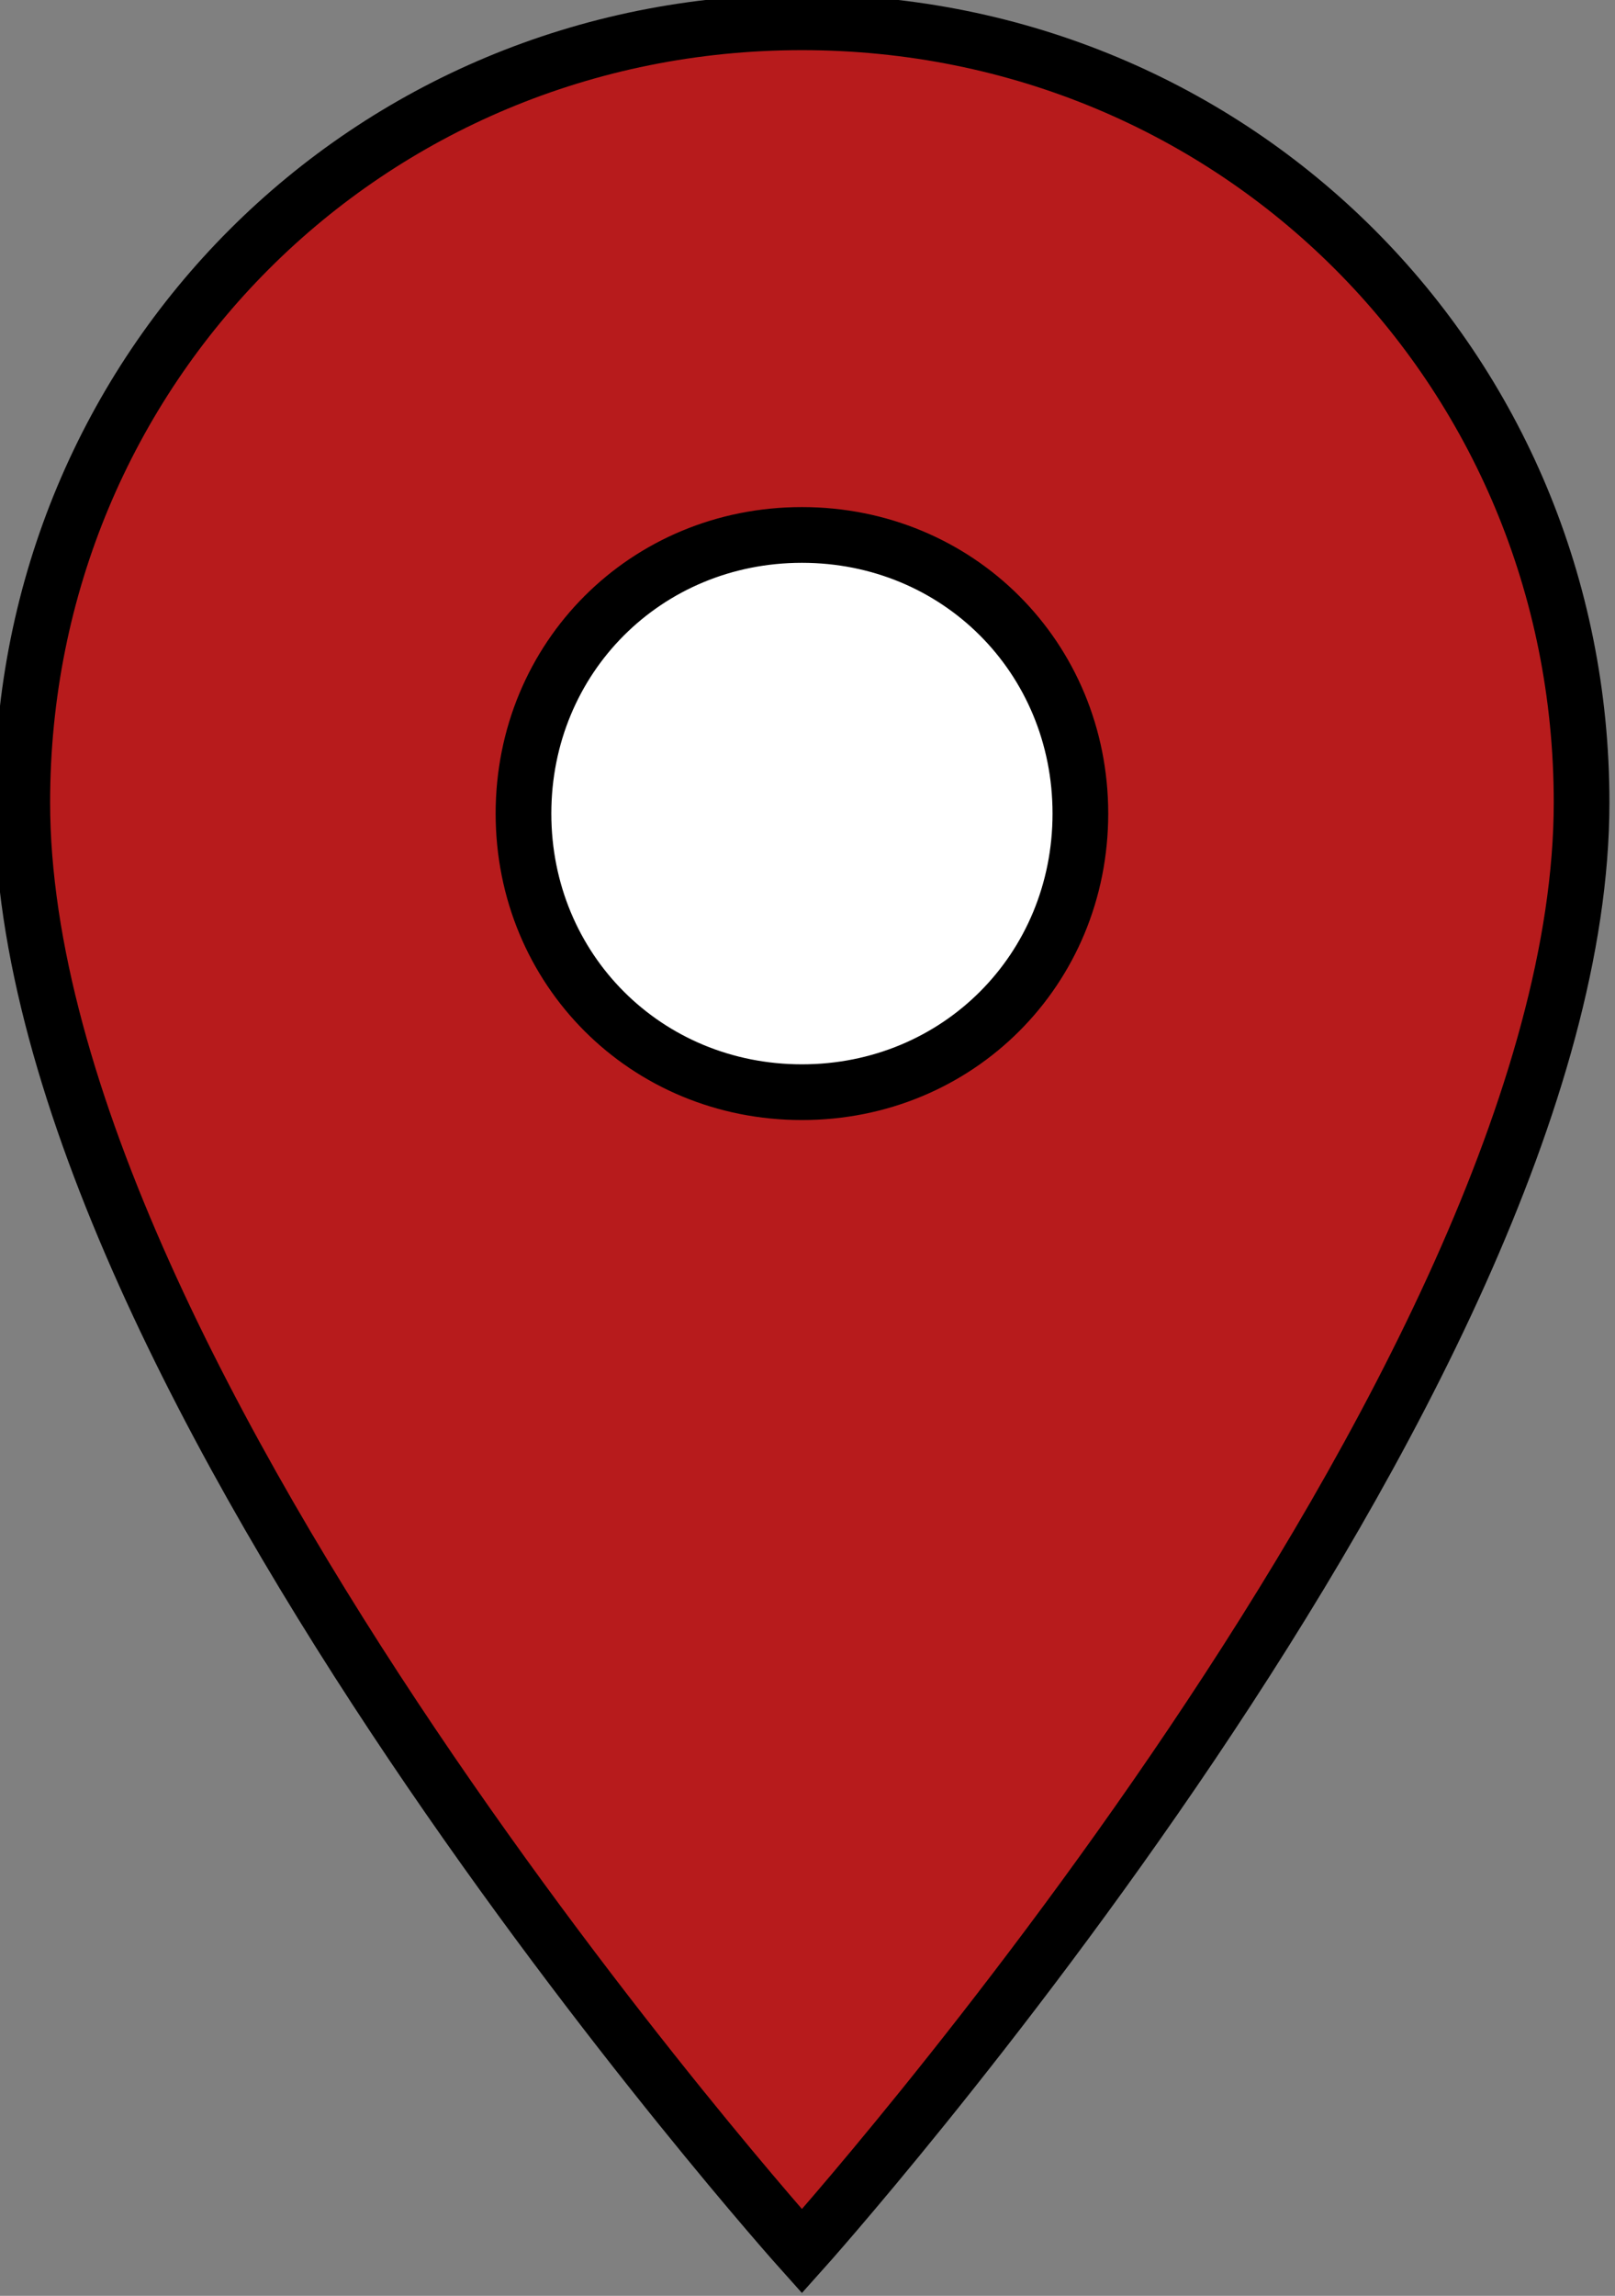
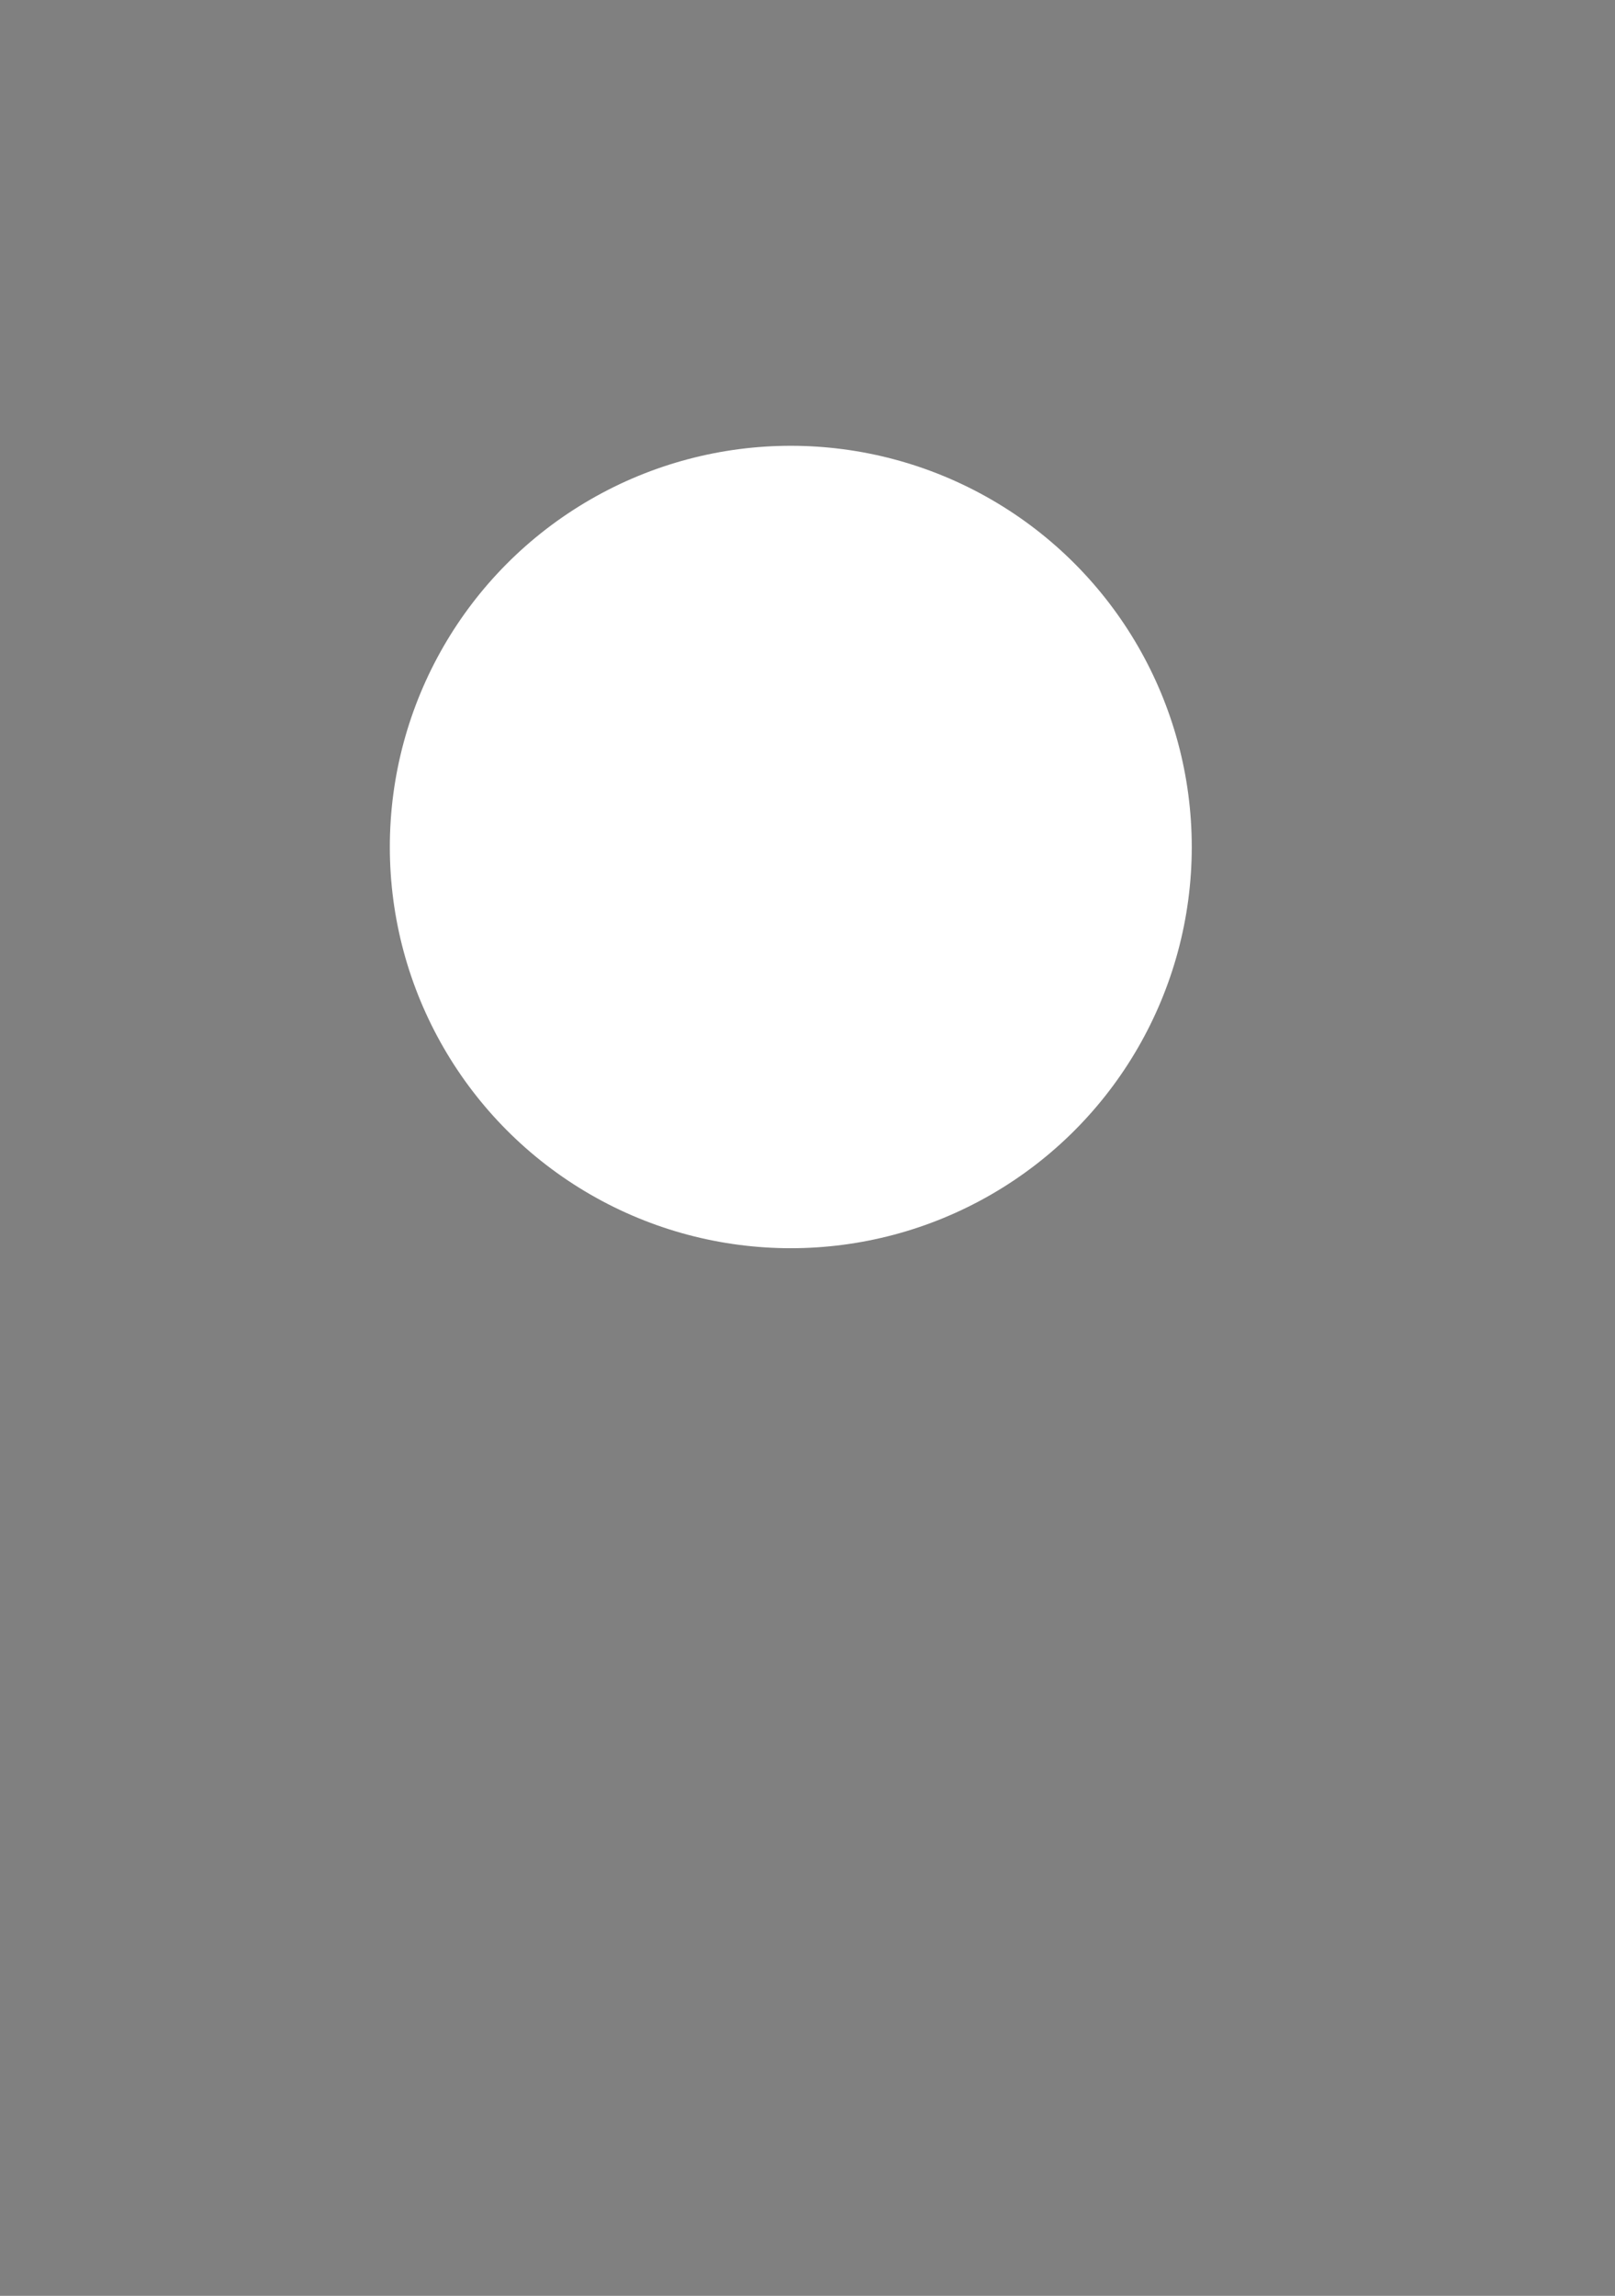
<svg xmlns="http://www.w3.org/2000/svg" version="1.1" id="Layer_1" x="0px" y="0px" viewBox="0 0 14.5 20.6" style="enable-background:new 0 0 14.5 20.6;" xml:space="preserve">
  <rect x="0" y="0" width="14.5" height="20.6" fill="#808080" stroke="none" />
  <style type="text/css">
	.st0{fill:#FFFFFF;}
	.st1{fill:#B71B1C;stroke:#000000;stroke-width:0.5;stroke-miterlimit:10;}
</style>
  <circle class="st0" cx="7.1" cy="7.6" r="3.6" />
-   <path class="st1" d="M7.2,9.8c-1.4,0-2.5-1.1-2.5-2.5s1.1-2.5,2.5-2.5s2.5,1.1,2.5,2.5S8.6,9.8,7.2,9.8 M7.2,0.2c-3.9,0-7,3.1-7,7  c0,5.2,7,13,7,13s7-7.8,7-13C14.2,3.3,11.1,0.2,7.2,0.2z" />
</svg>